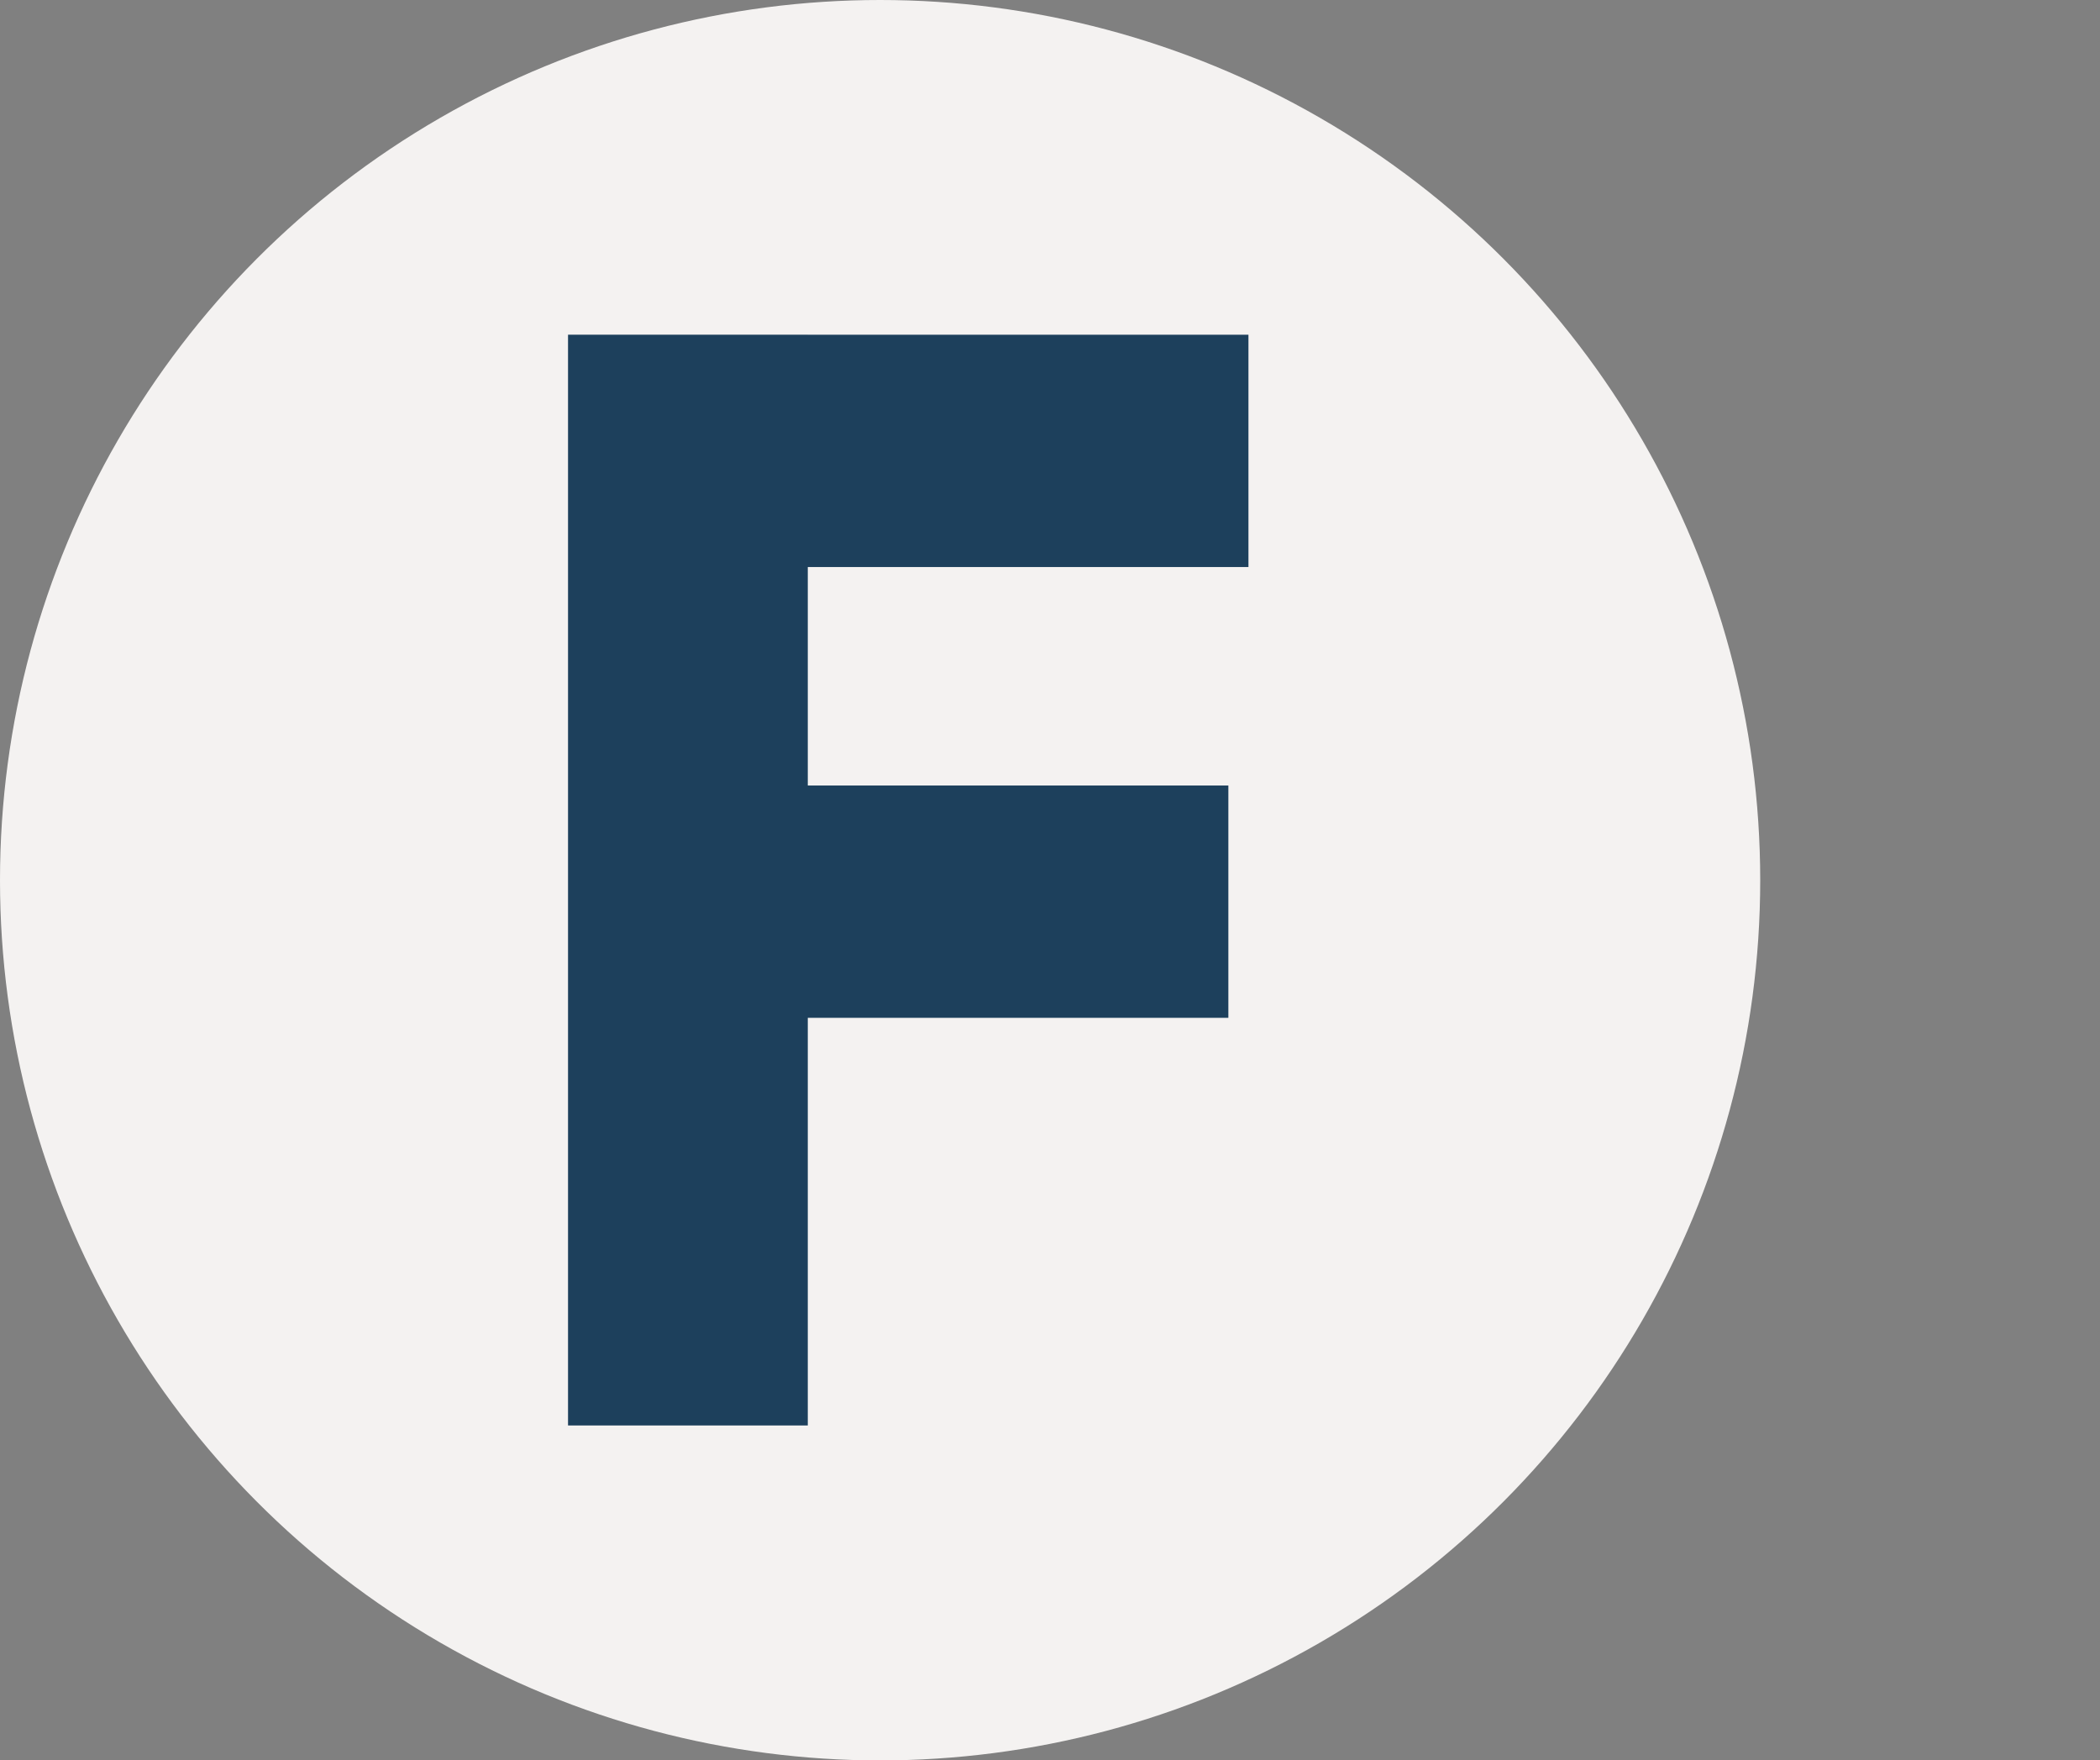
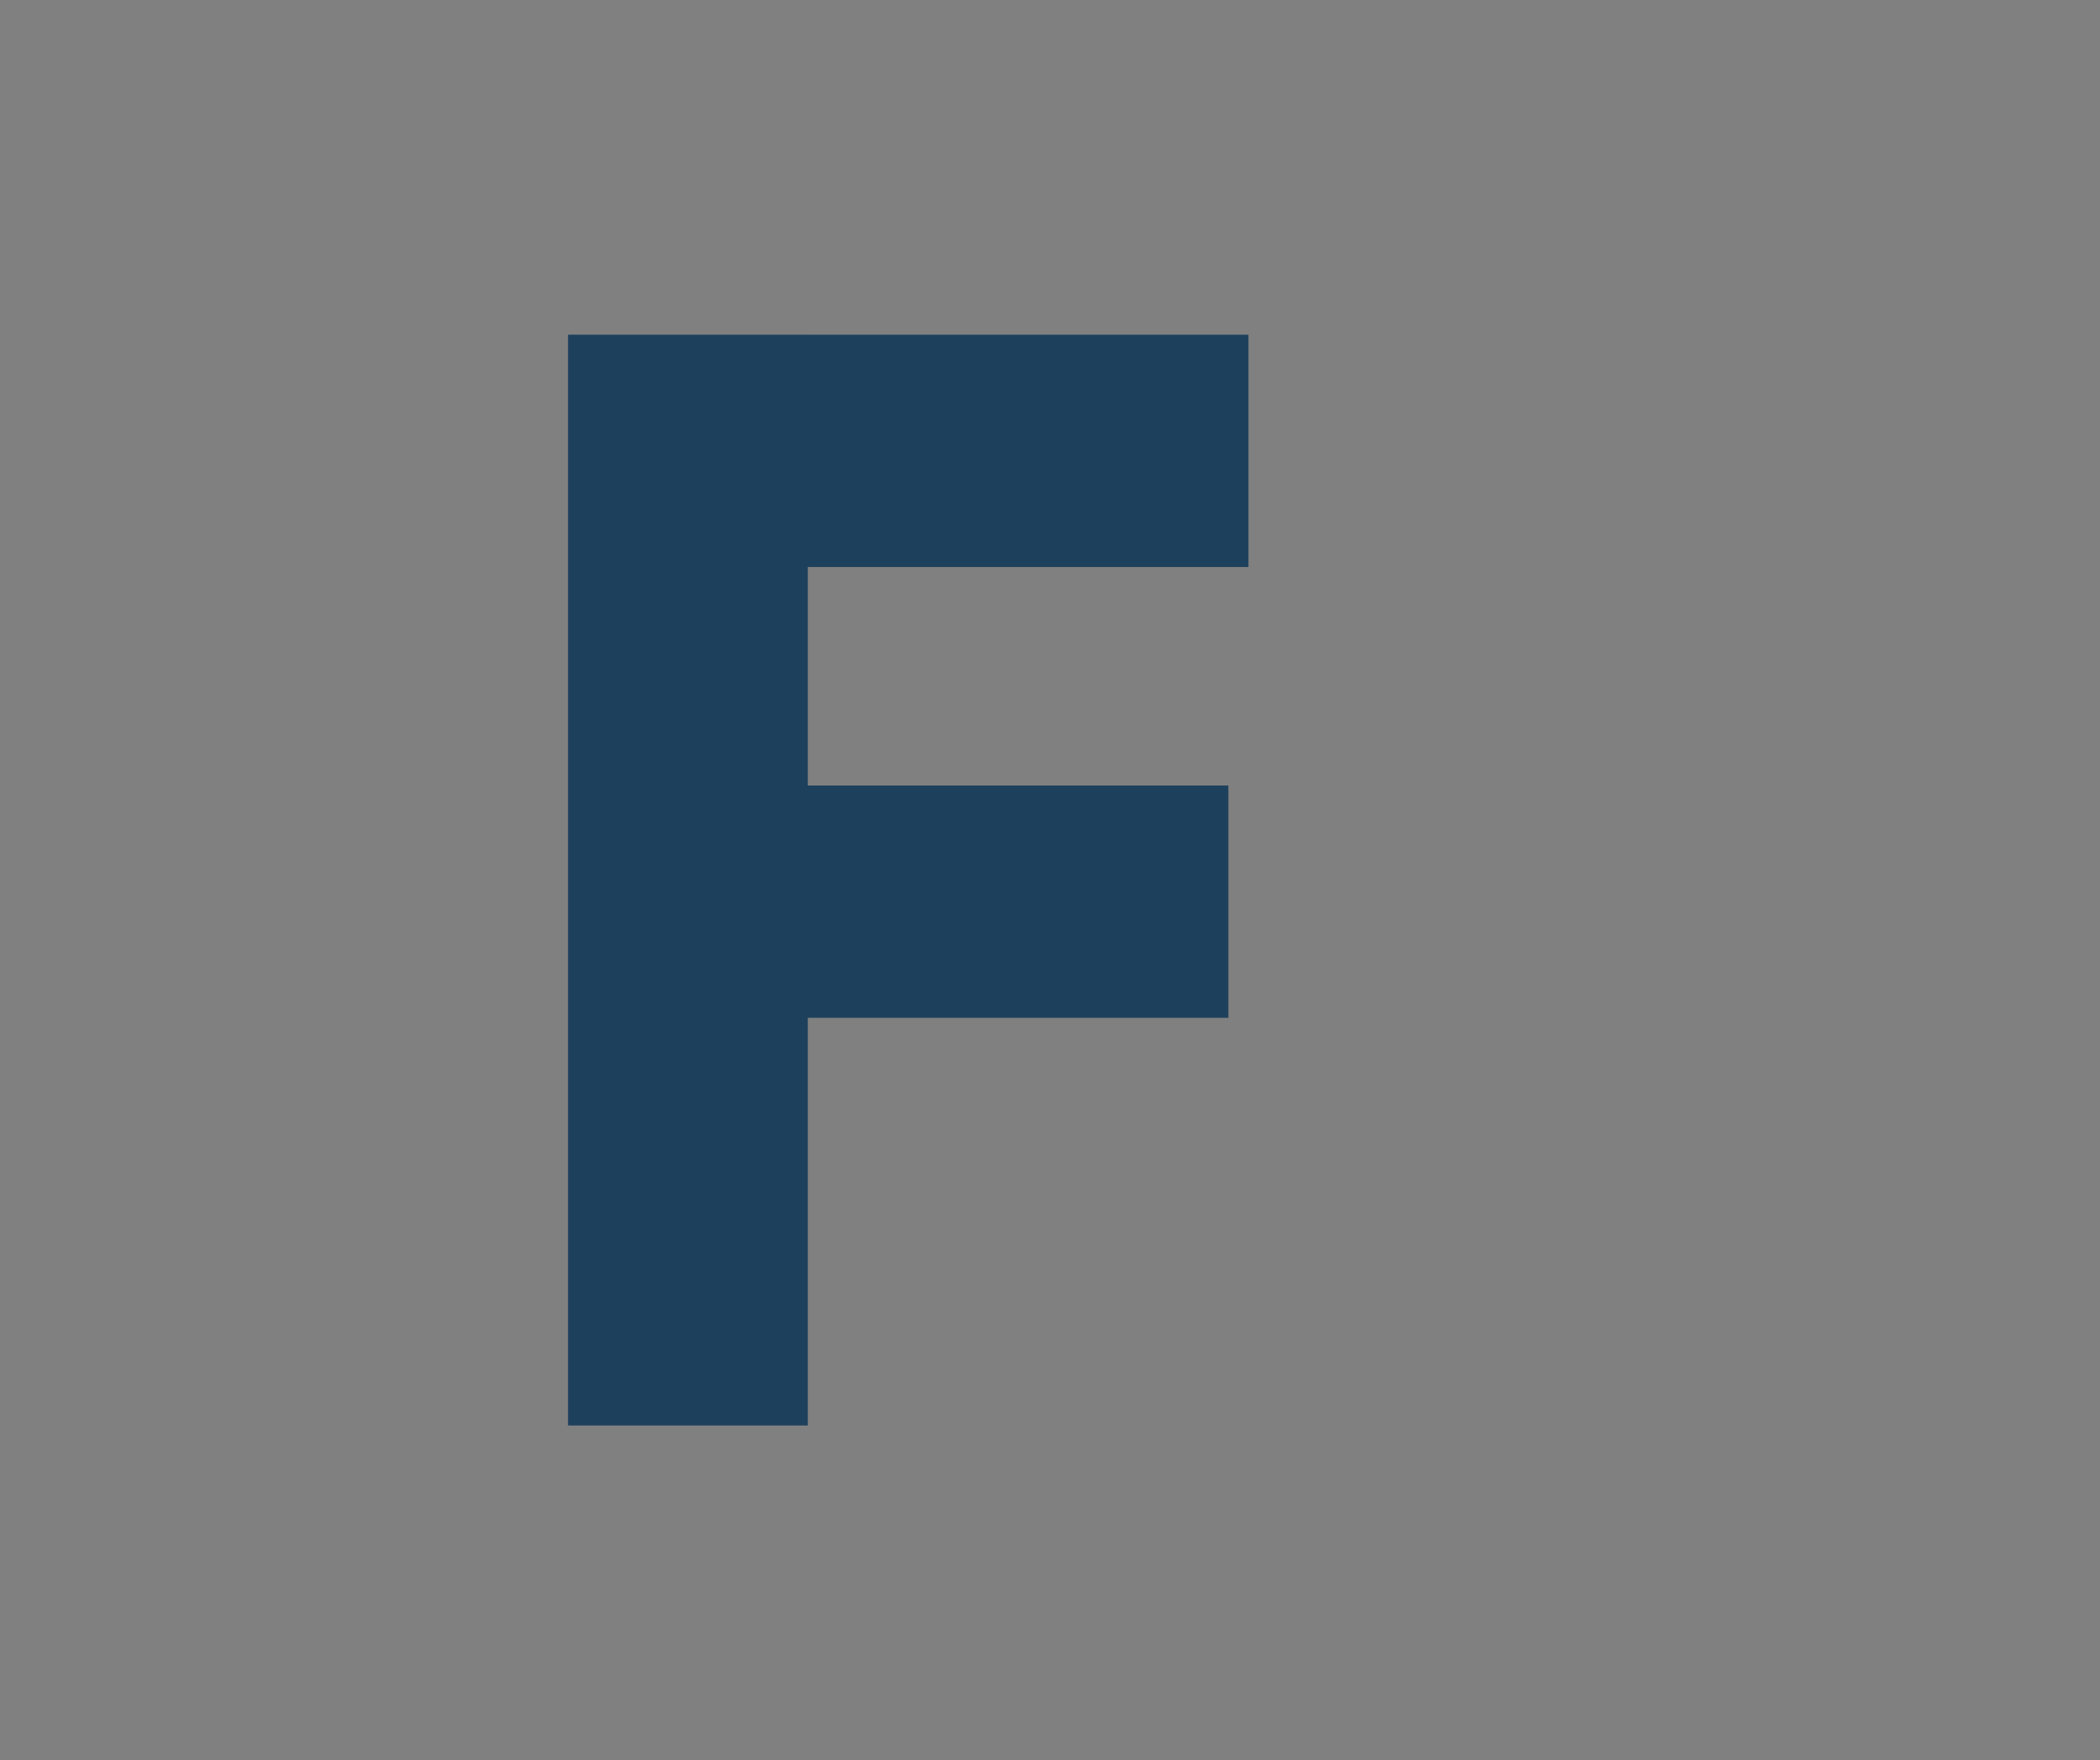
<svg xmlns="http://www.w3.org/2000/svg" id="a" data-name="Ebene 1" viewBox="0 0 572.92 480.21">
  <rect x="0" y="0" width="572.92" height="480.21" fill="#808080" stroke="none" />
-   <circle cx="240.11" cy="240.11" r="240.11" fill="#f4f2f1" stroke-width="0" />
  <path d="m154.97,388.86V91.3h65.41v297.55h-65.41Zm51.89-234.18v-63.37h133.74v63.37h-133.74Zm0,122.97v-63.37h128.26v63.37h-128.26Z" fill="#1d405c" stroke-width="0" />
</svg>